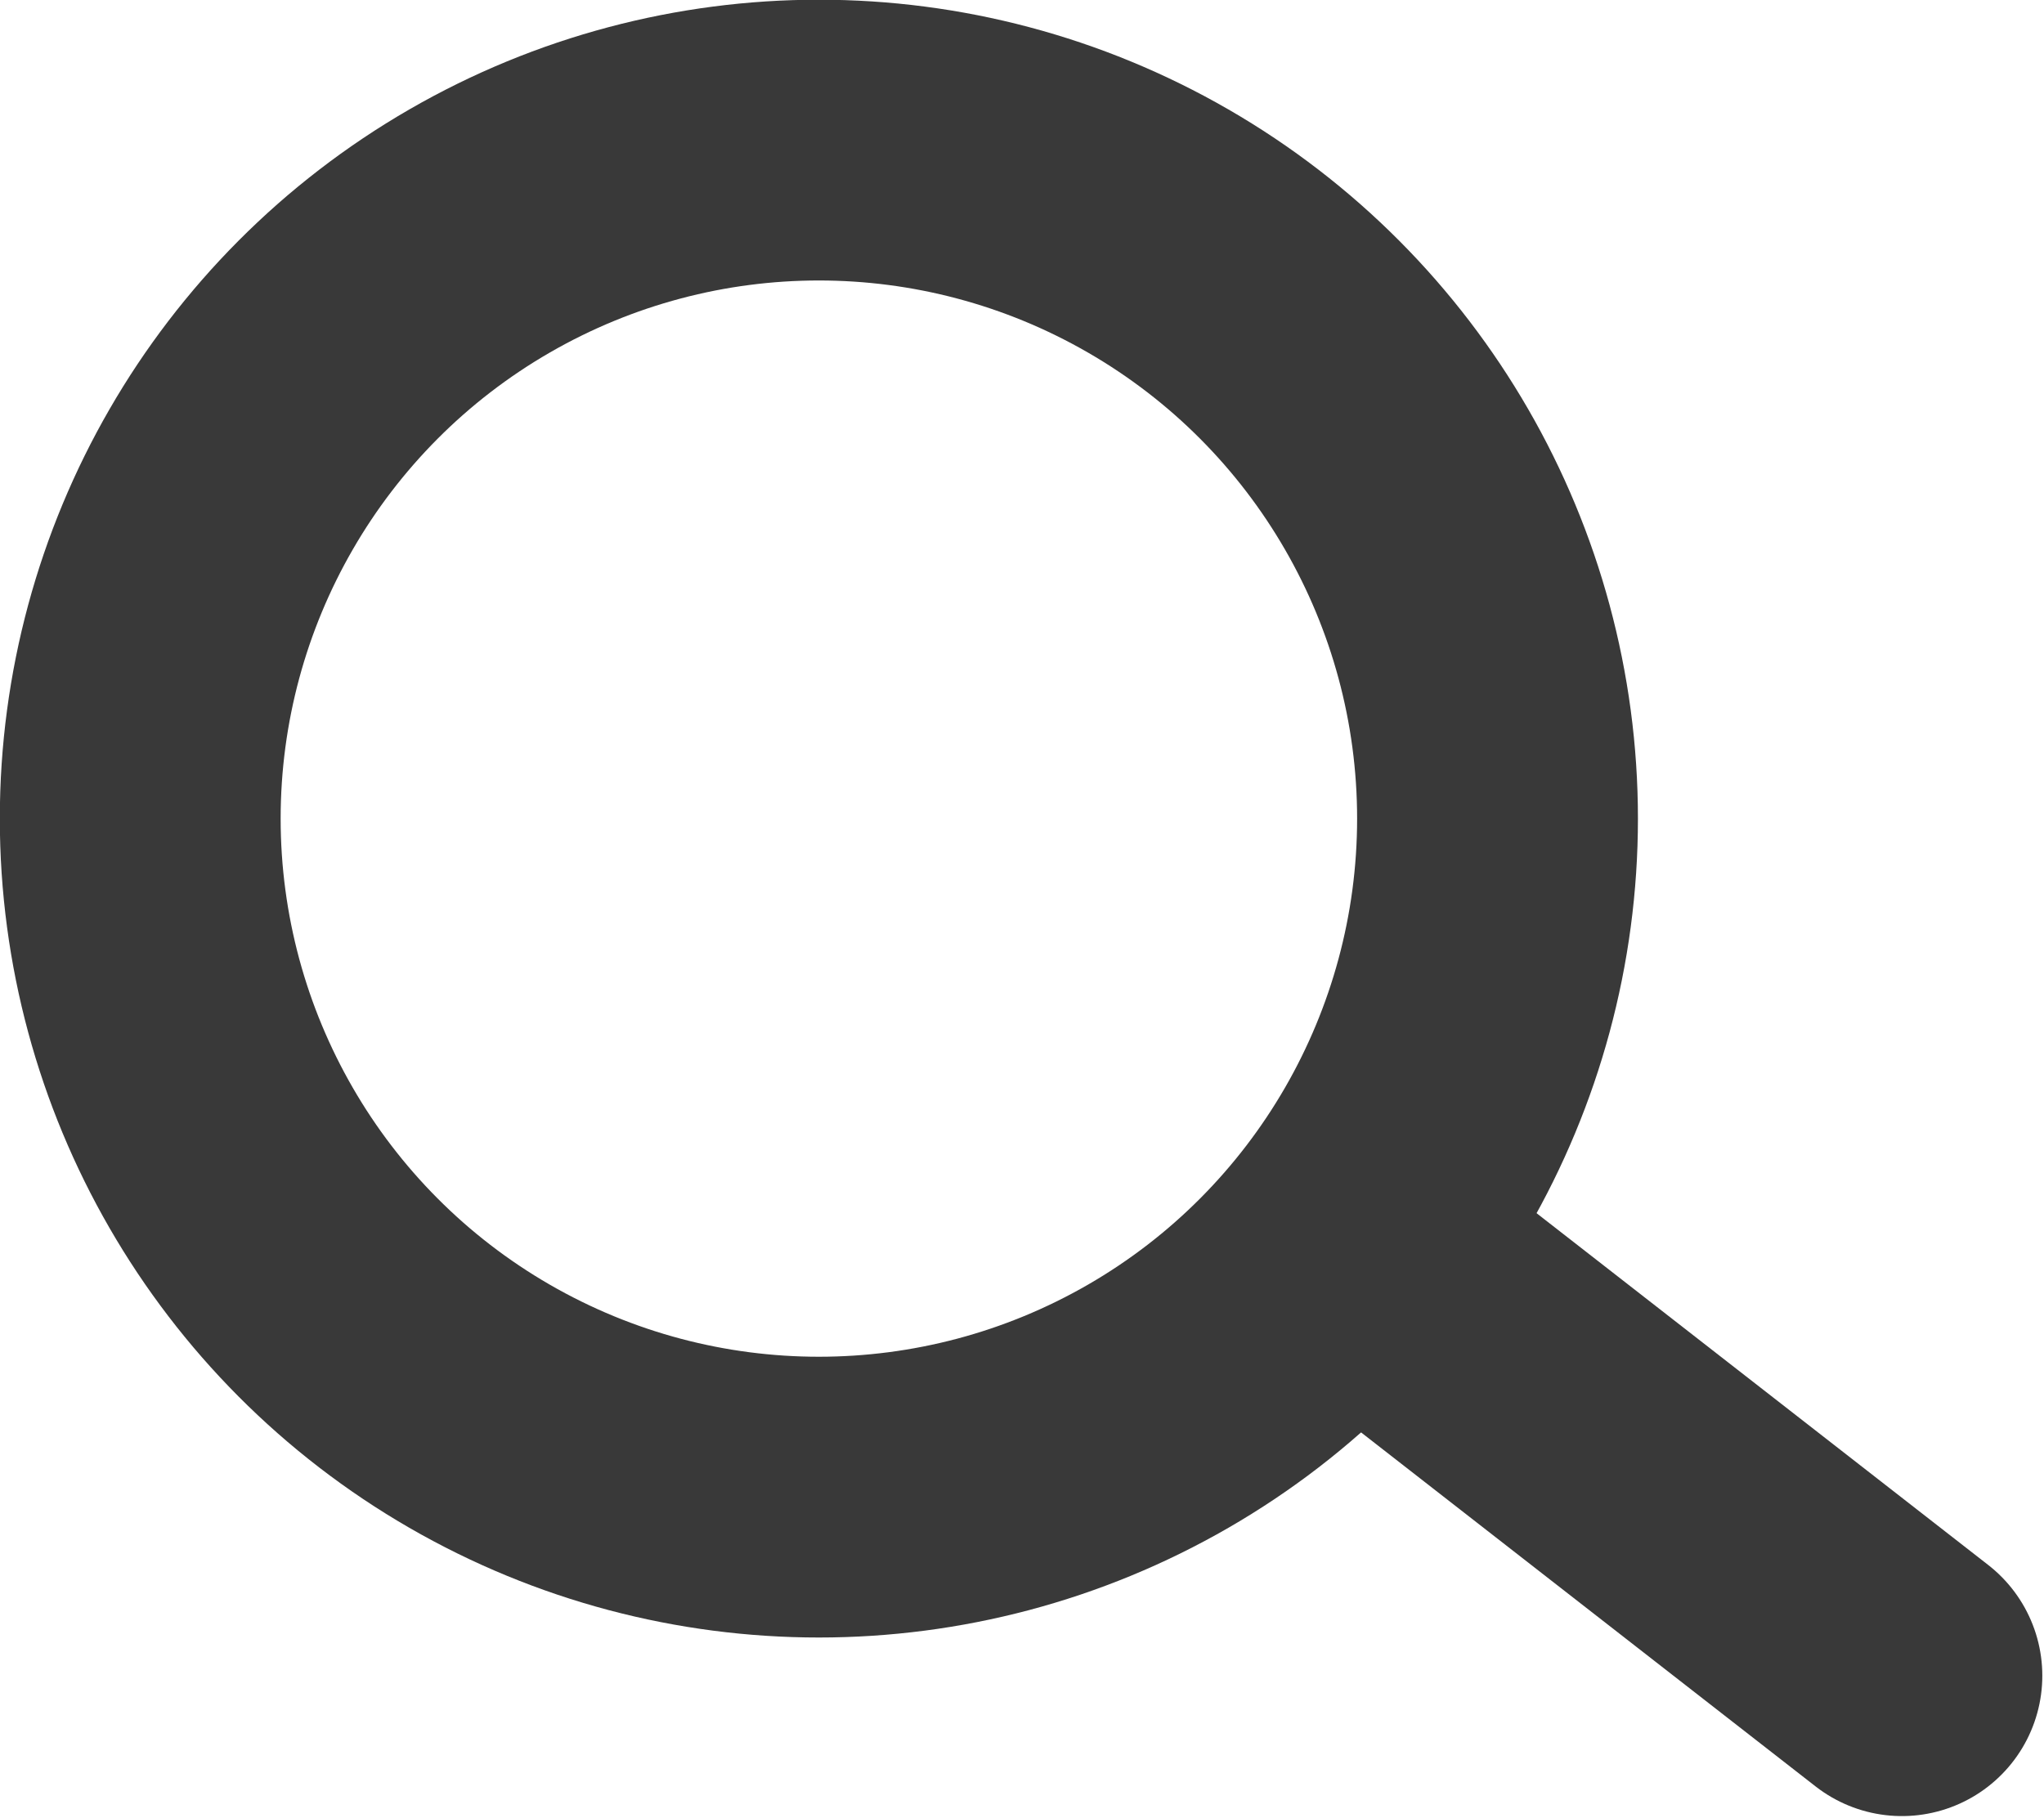
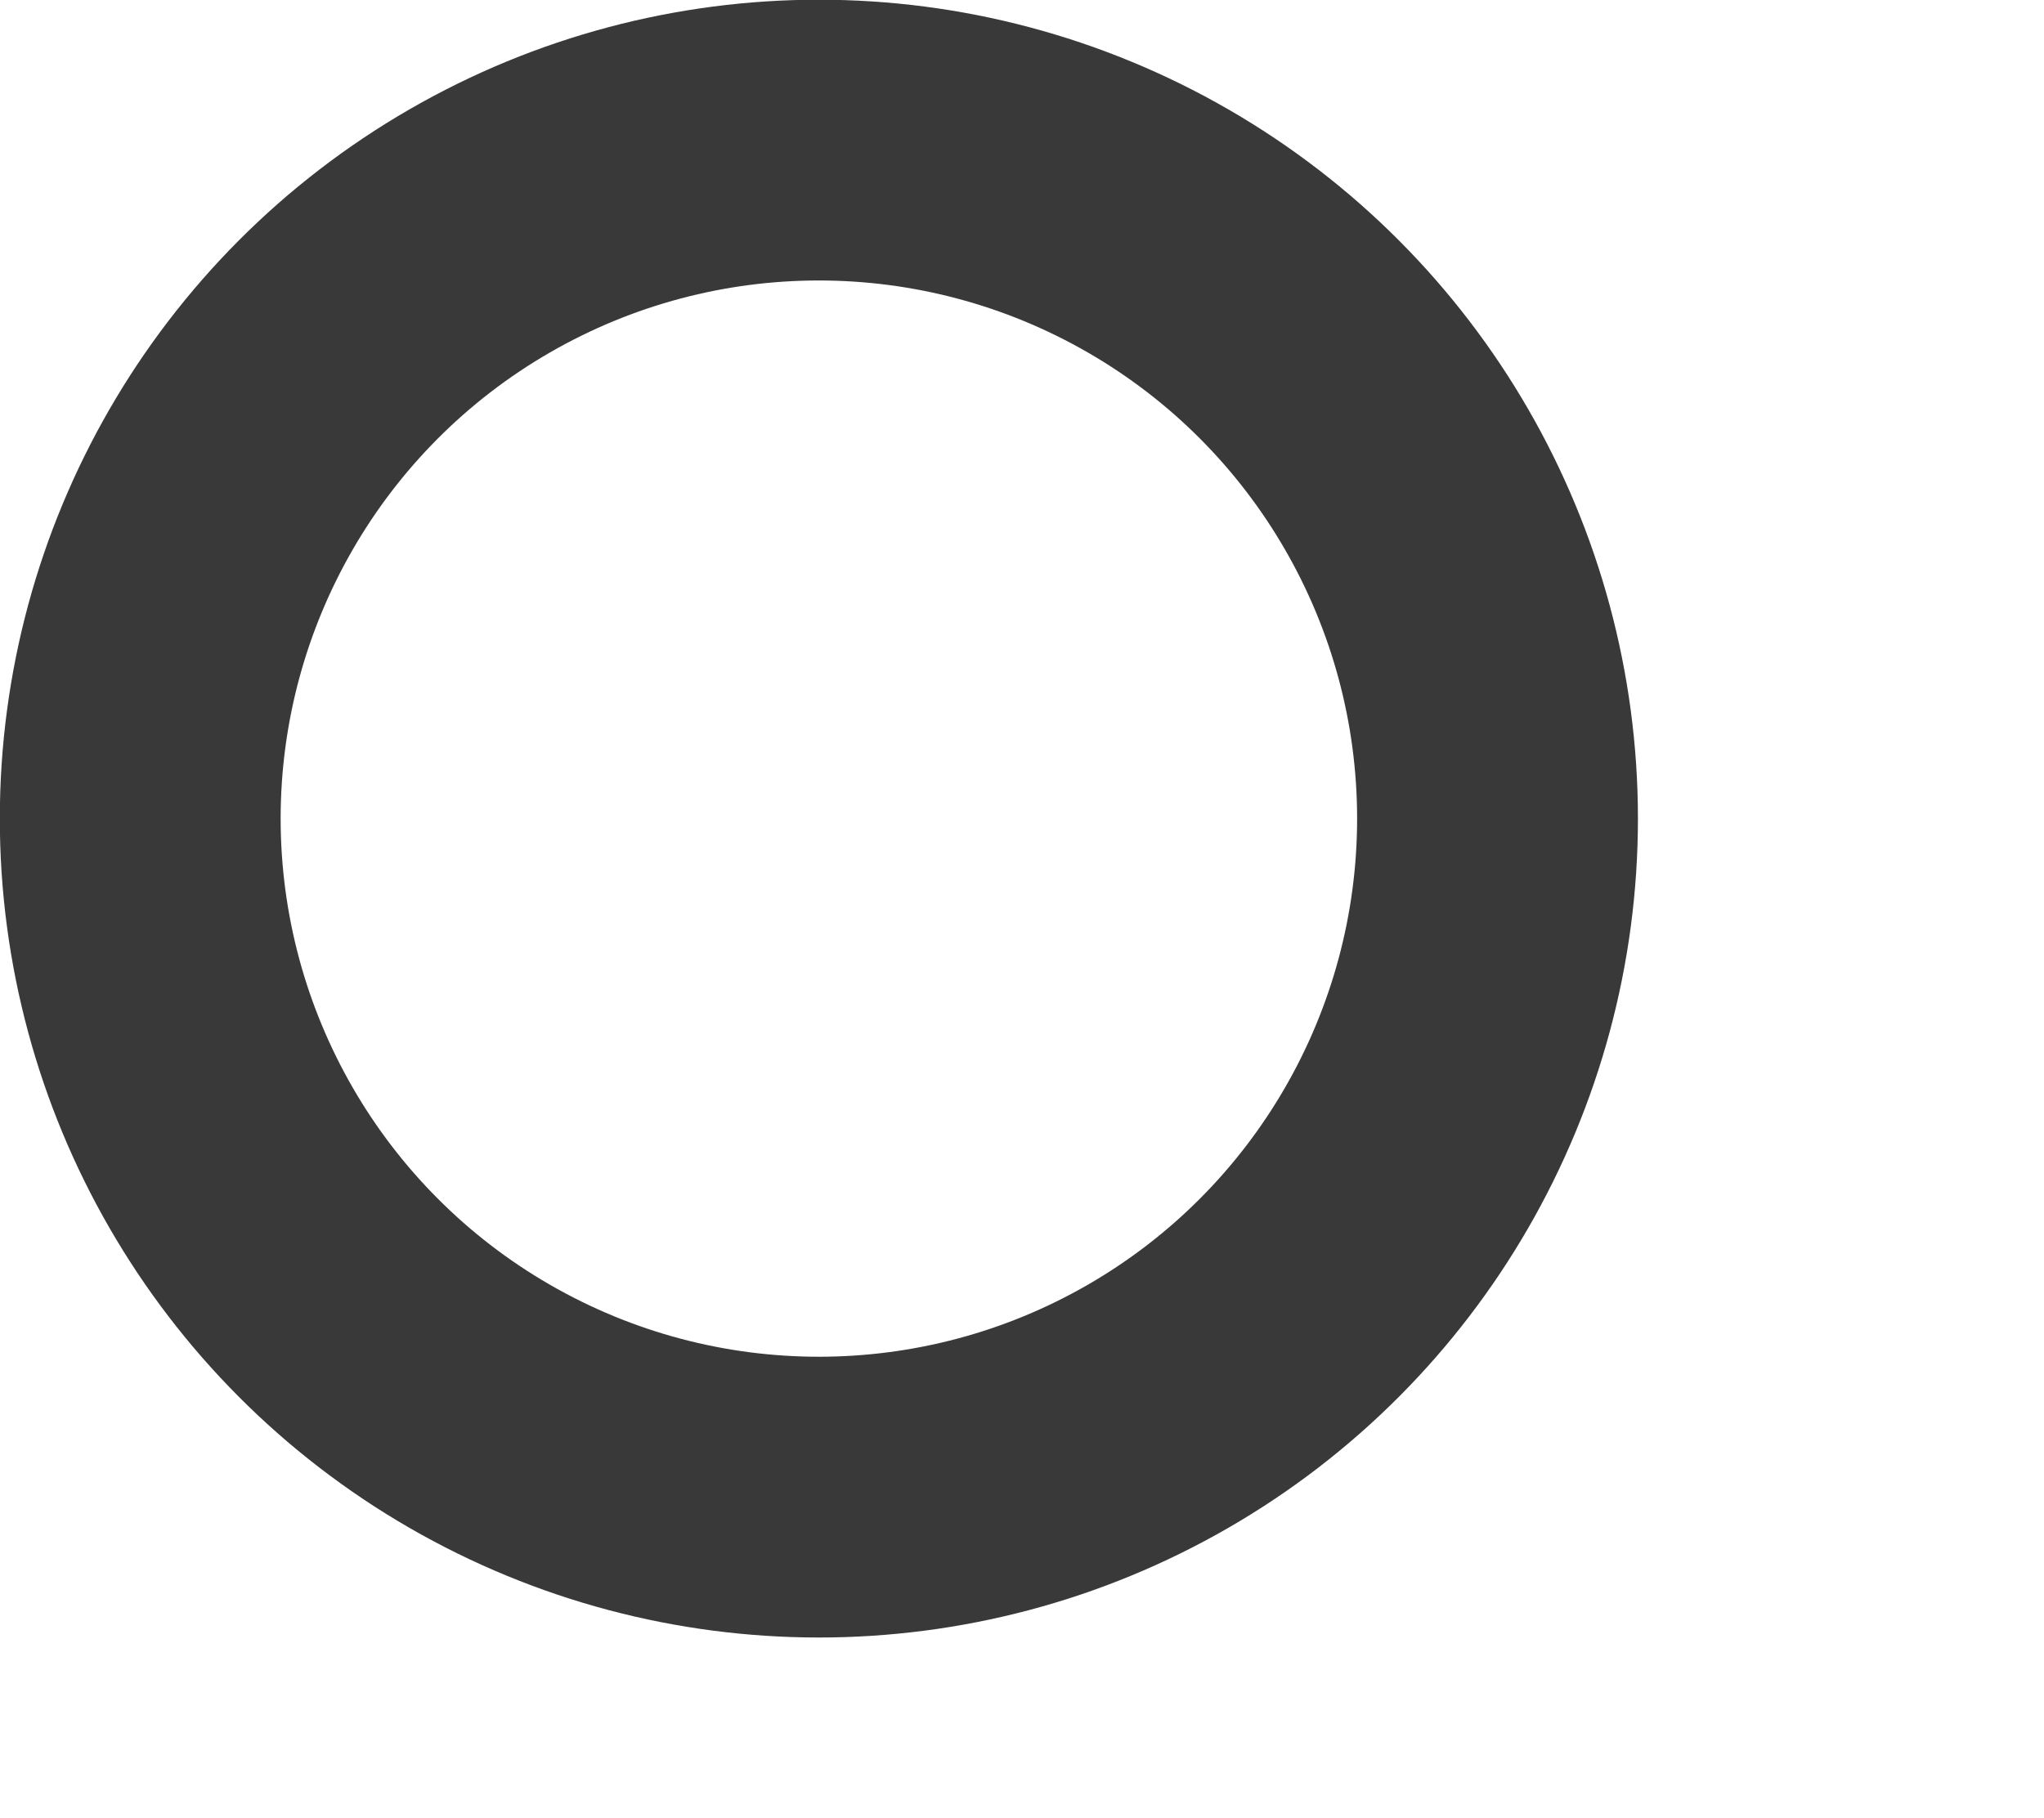
<svg xmlns="http://www.w3.org/2000/svg" width="143.904" height="128" viewBox="0 0 55.77 124.724">
  <g transform="matrix(12.843 0 0 12.843 -4288.891 -6007.41)" fill="none" stroke="#393939" stroke-width="1.5" color="#000" stroke-linecap="round" stroke-linejoin="round">
    <circle r="3.625" cy="472.131" cx="335.034" style="isolation:auto;mix-blend-mode:normal;solid-color:#000;solid-opacity:1" overflow="visible" />
-     <path d="M337.909 474.443l2.91 2.267" style="isolation:auto;mix-blend-mode:normal;solid-color:#000;solid-opacity:1" overflow="visible" />
  </g>
</svg>